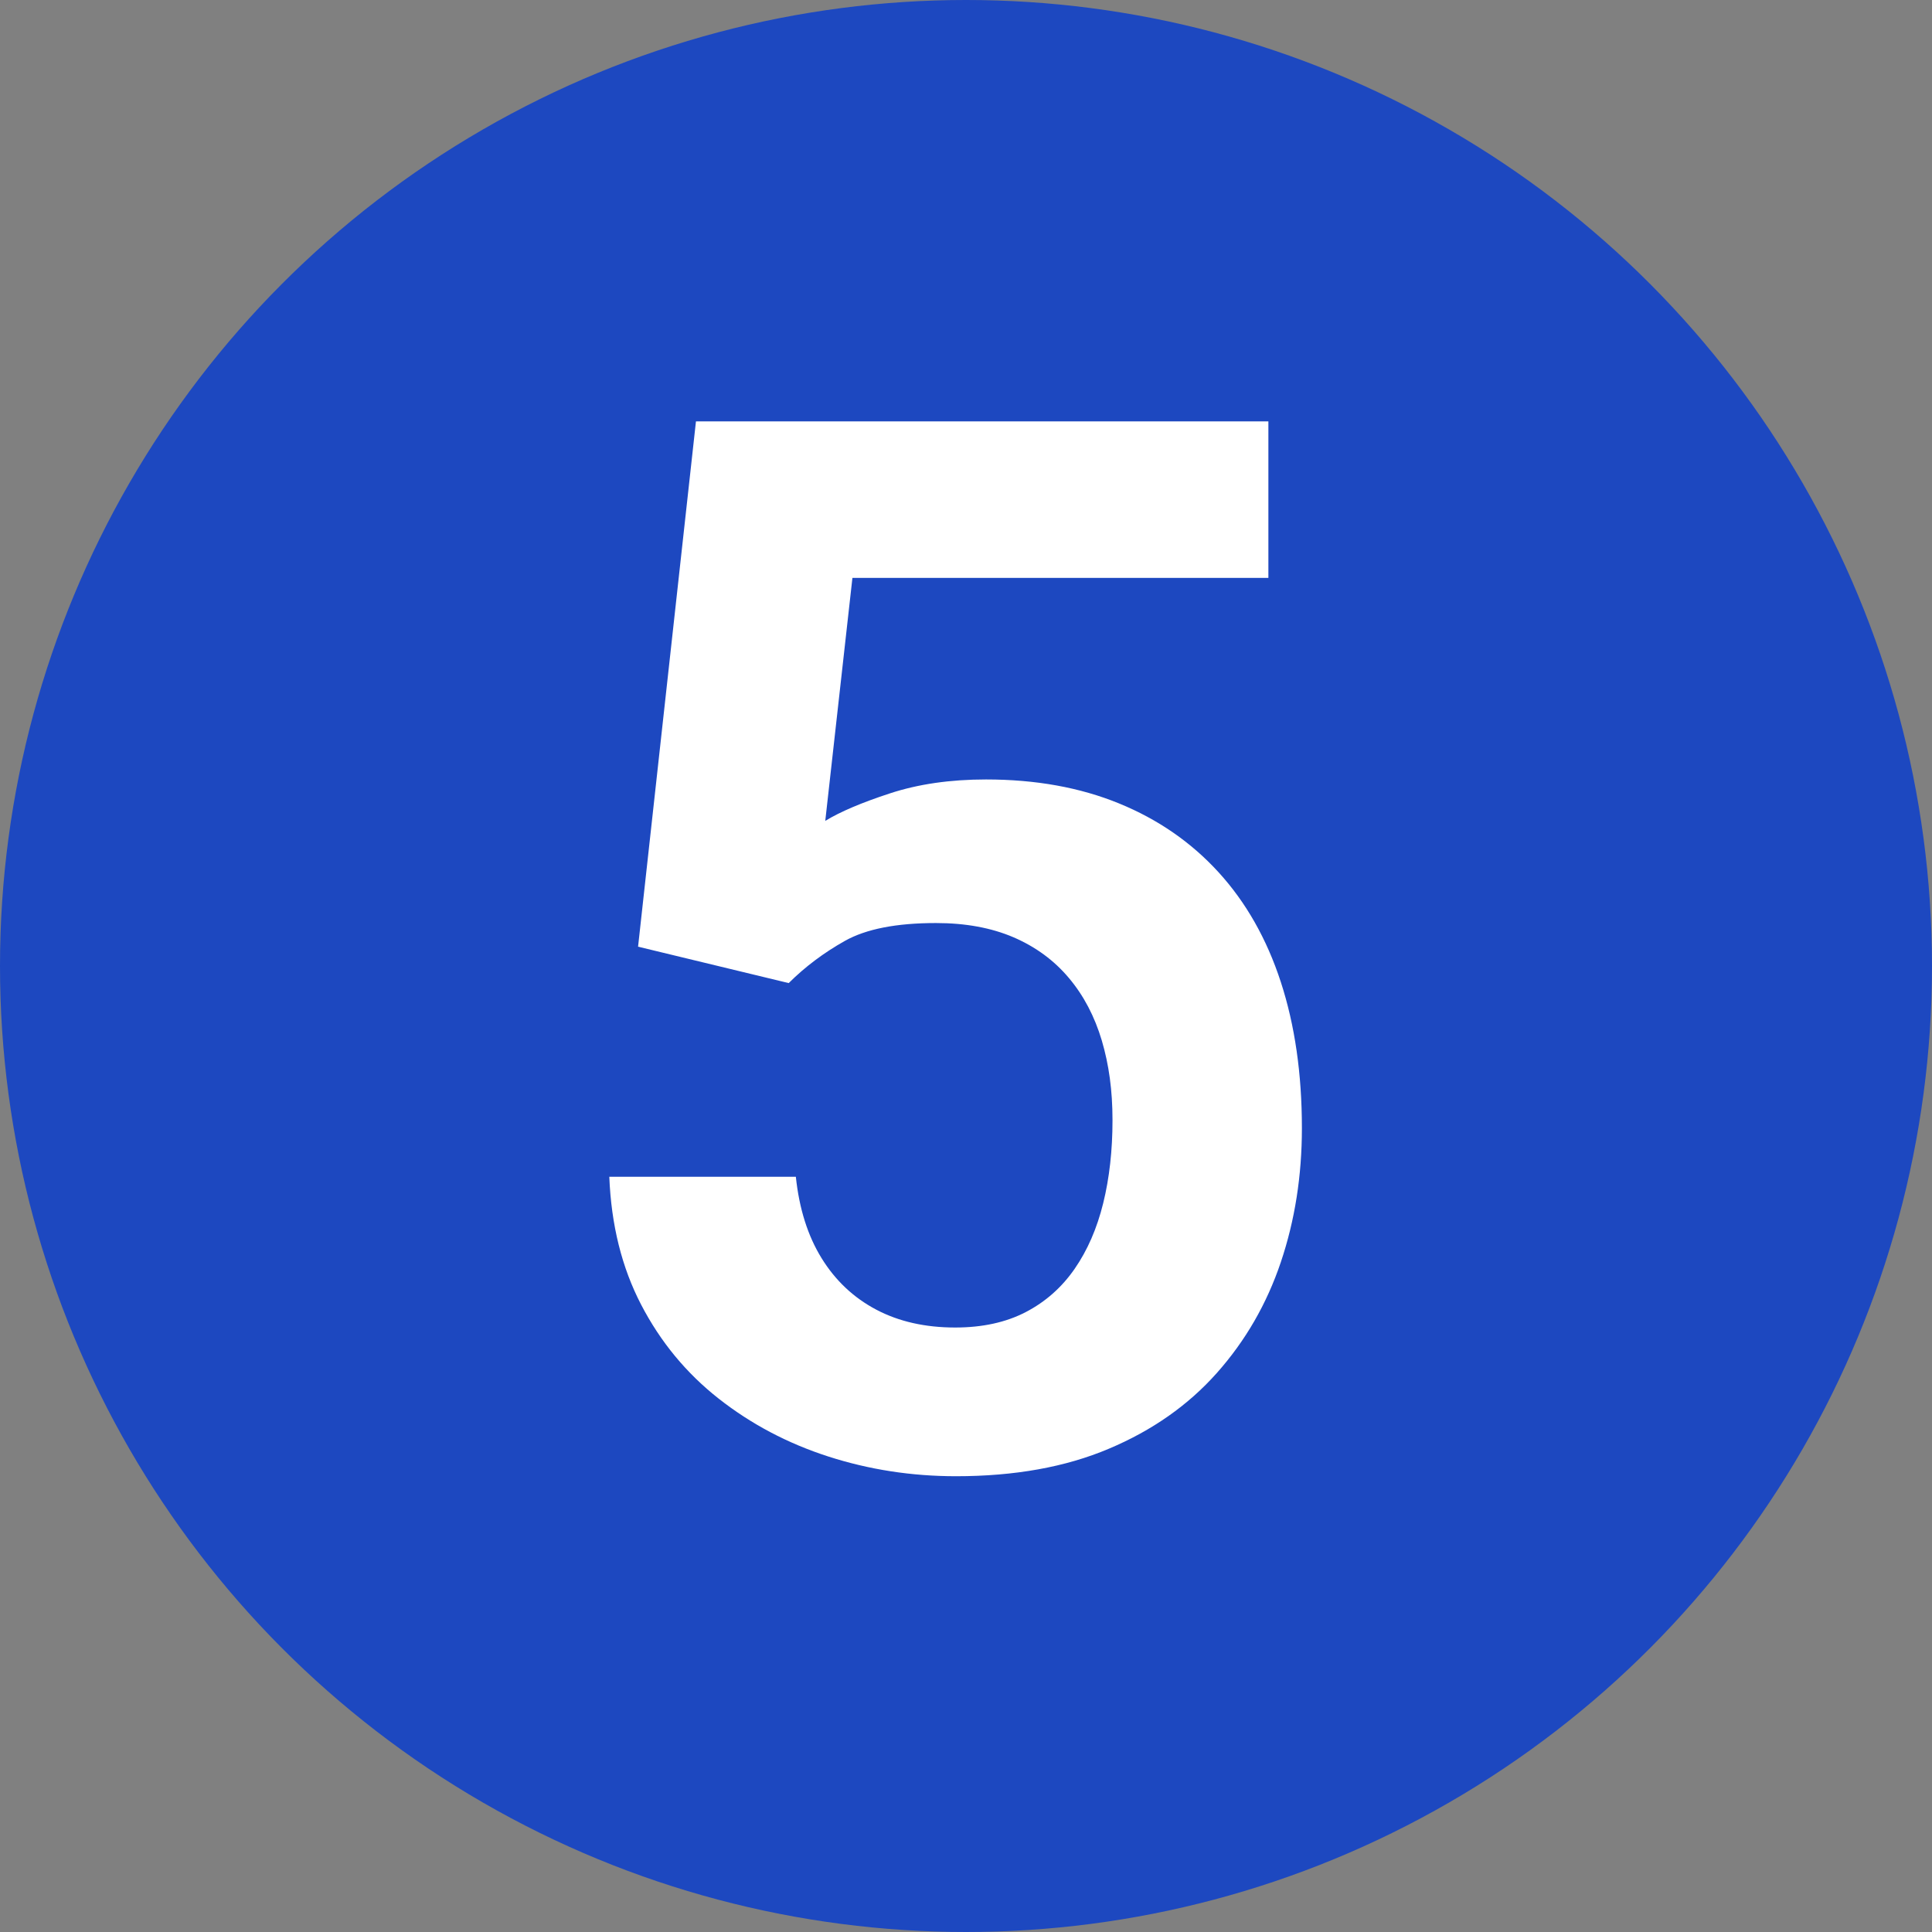
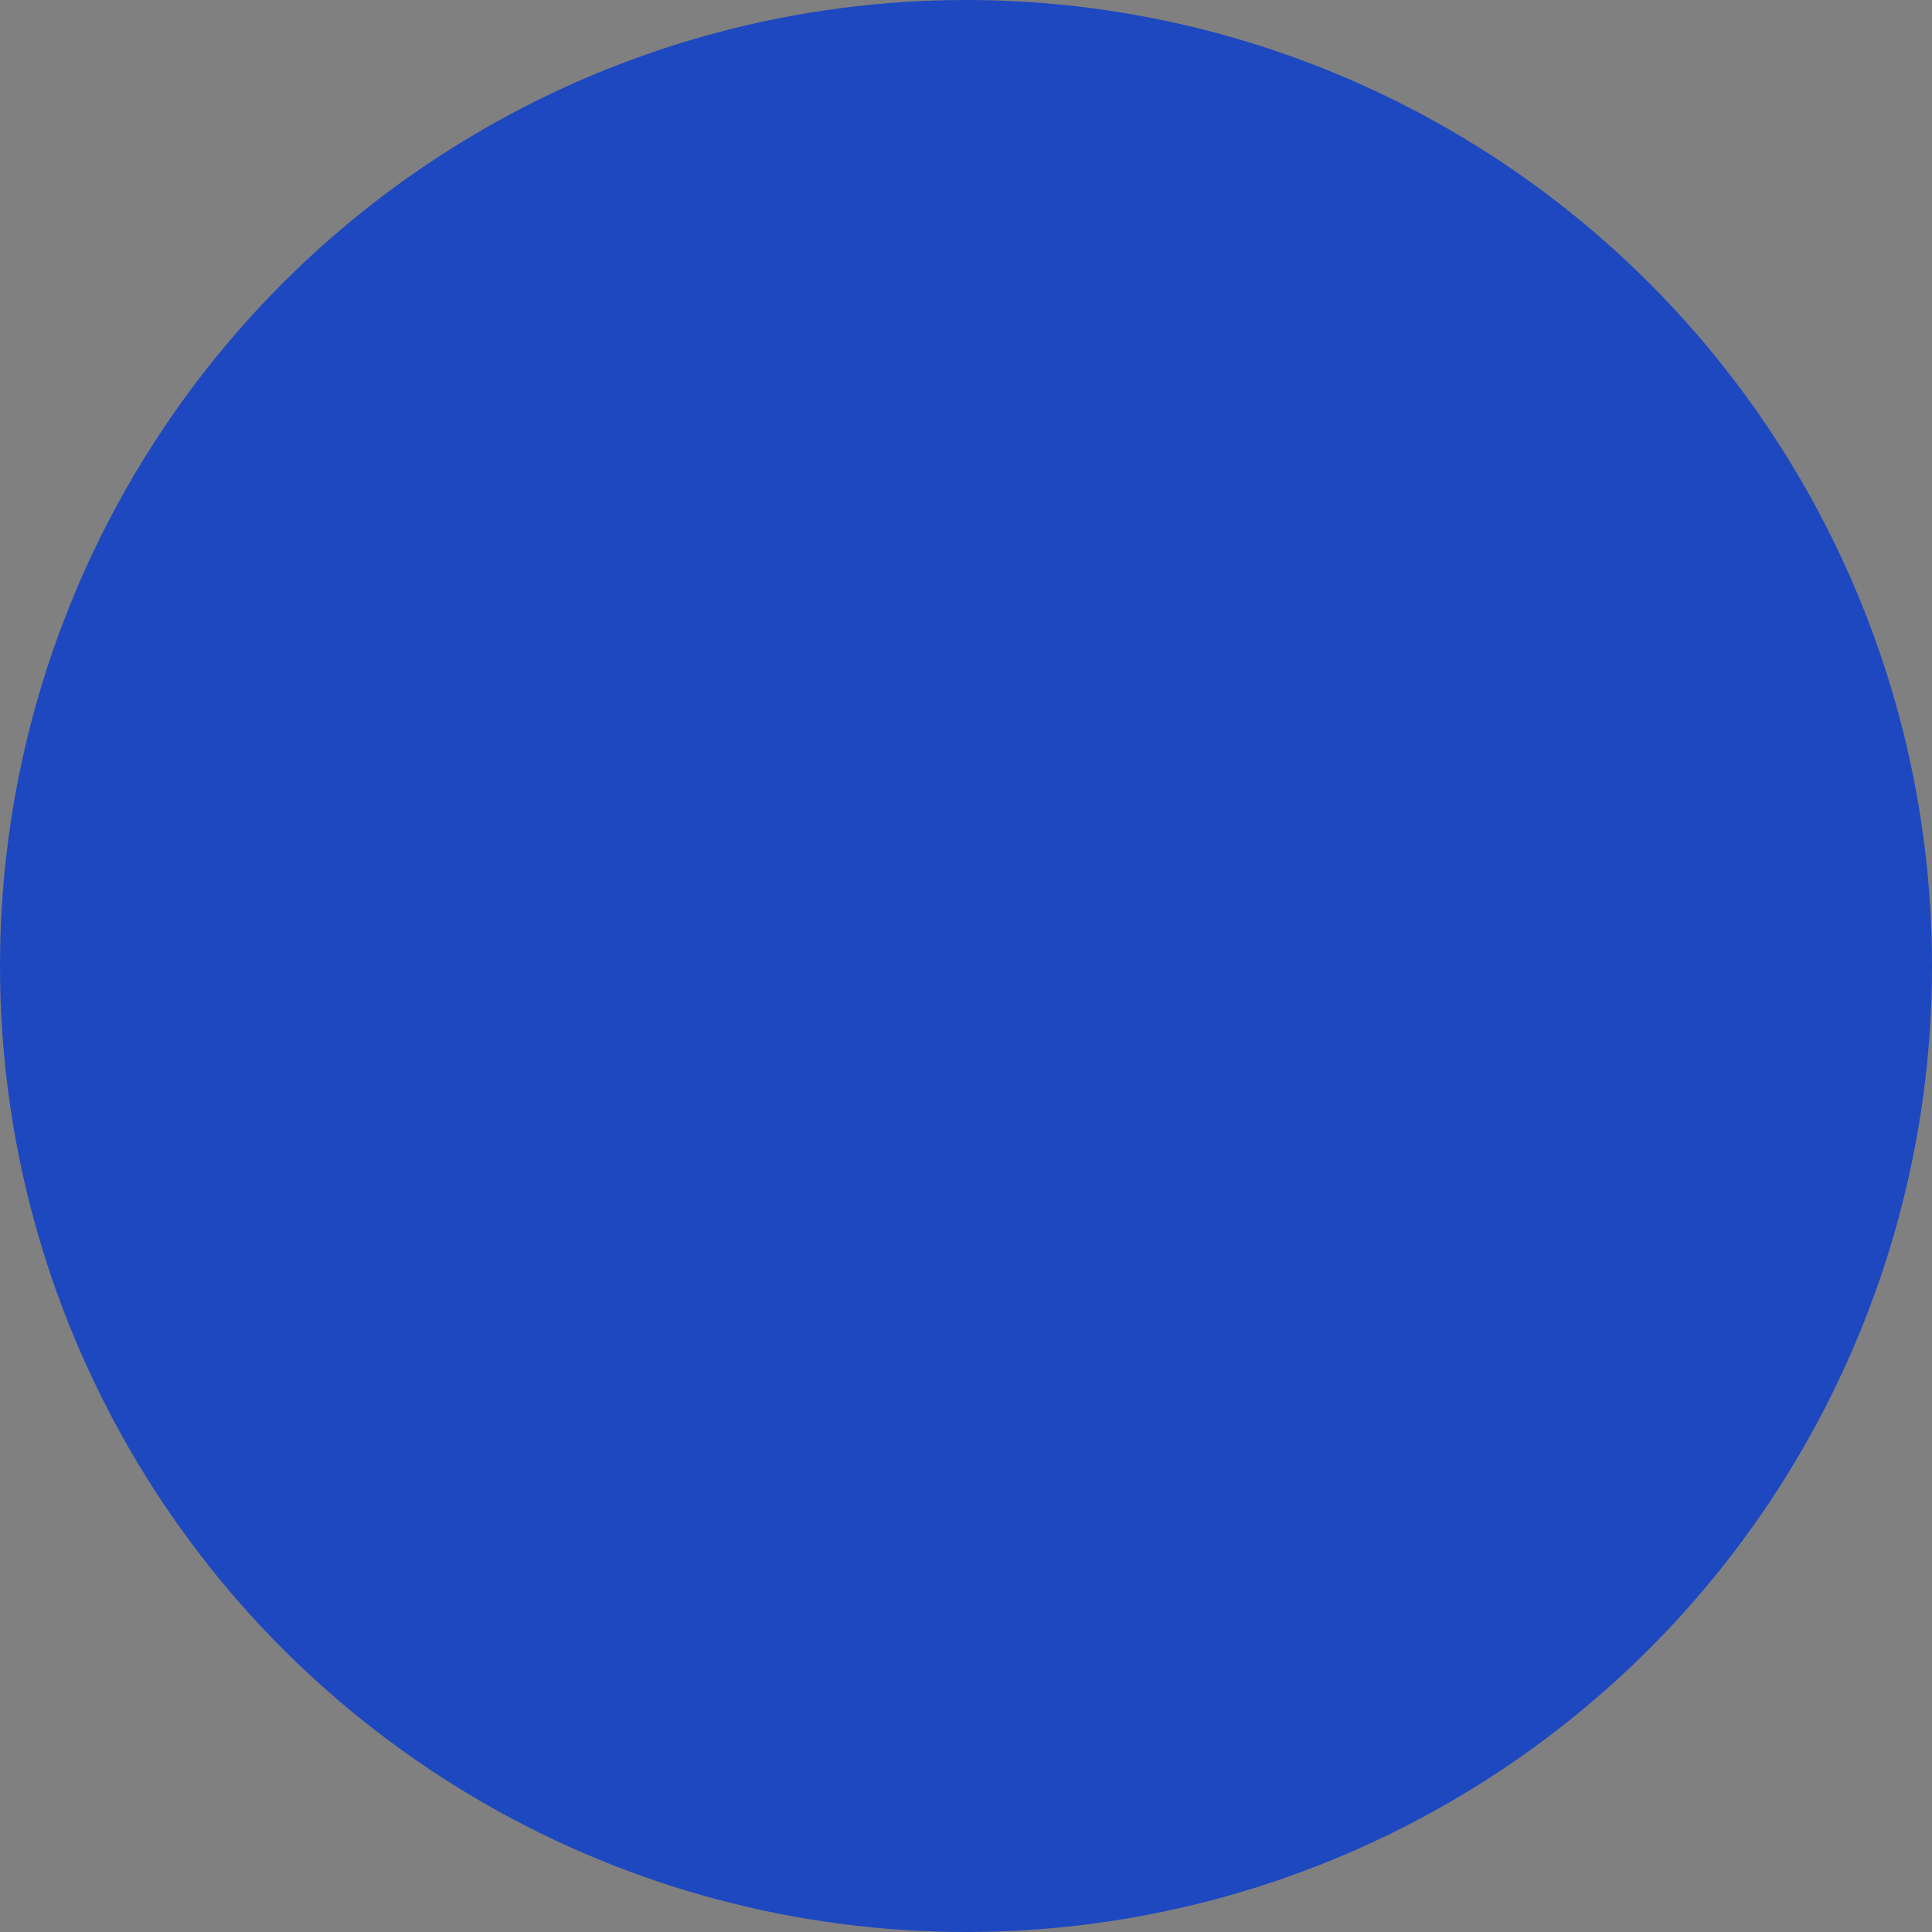
<svg xmlns="http://www.w3.org/2000/svg" id="Layer_2" data-name="Layer 2" viewBox="0 0 264 264">
  <rect x="0" y="0" width="264" height="264" fill="#808080" stroke="none" />
  <defs>
    <style>
      .cls-1 {
        fill: #1d48c0;
      }

      .cls-2 {
        fill: #fff;
      }
    </style>
  </defs>
  <g id="Layer_1-2" data-name="Layer 1">
    <circle class="cls-1" cx="132" cy="132" r="132" />
-     <path class="cls-2" d="M107.8,134.34l-20.61-4.98,7.91-71.78h78.22v21.39h-56.84l-3.71,33.2c2.02-1.24,4.96-2.49,8.84-3.76,3.87-1.27,8.25-1.9,13.13-1.9,6.77,0,12.83,1.09,18.16,3.27,5.34,2.18,9.88,5.32,13.62,9.42,3.74,4.1,6.58,9.1,8.5,14.99,1.92,5.89,2.88,12.55,2.88,19.97,0,6.51-.96,12.61-2.88,18.31-1.92,5.7-4.83,10.74-8.74,15.14s-8.82,7.85-14.75,10.35c-5.92,2.51-12.89,3.76-20.9,3.76-6.05,0-11.87-.9-17.43-2.69s-10.56-4.43-14.99-7.91c-4.43-3.48-7.96-7.76-10.6-12.84s-4.09-10.9-4.35-17.48h25.49c.46,4.36,1.63,8.07,3.52,11.13,1.89,3.06,4.38,5.4,7.47,7.03,3.09,1.63,6.69,2.44,10.79,2.44,3.71,0,6.92-.7,9.62-2.1,2.7-1.4,4.93-3.37,6.69-5.91s3.06-5.53,3.91-8.98c.85-3.45,1.27-7.23,1.27-11.33s-.49-7.6-1.46-10.89c-.98-3.29-2.47-6.14-4.49-8.54-2.02-2.41-4.54-4.26-7.57-5.57-3.03-1.3-6.56-1.95-10.6-1.95-5.4,0-9.55.81-12.45,2.44-2.9,1.63-5.45,3.55-7.67,5.76Z" />
  </g>
</svg>